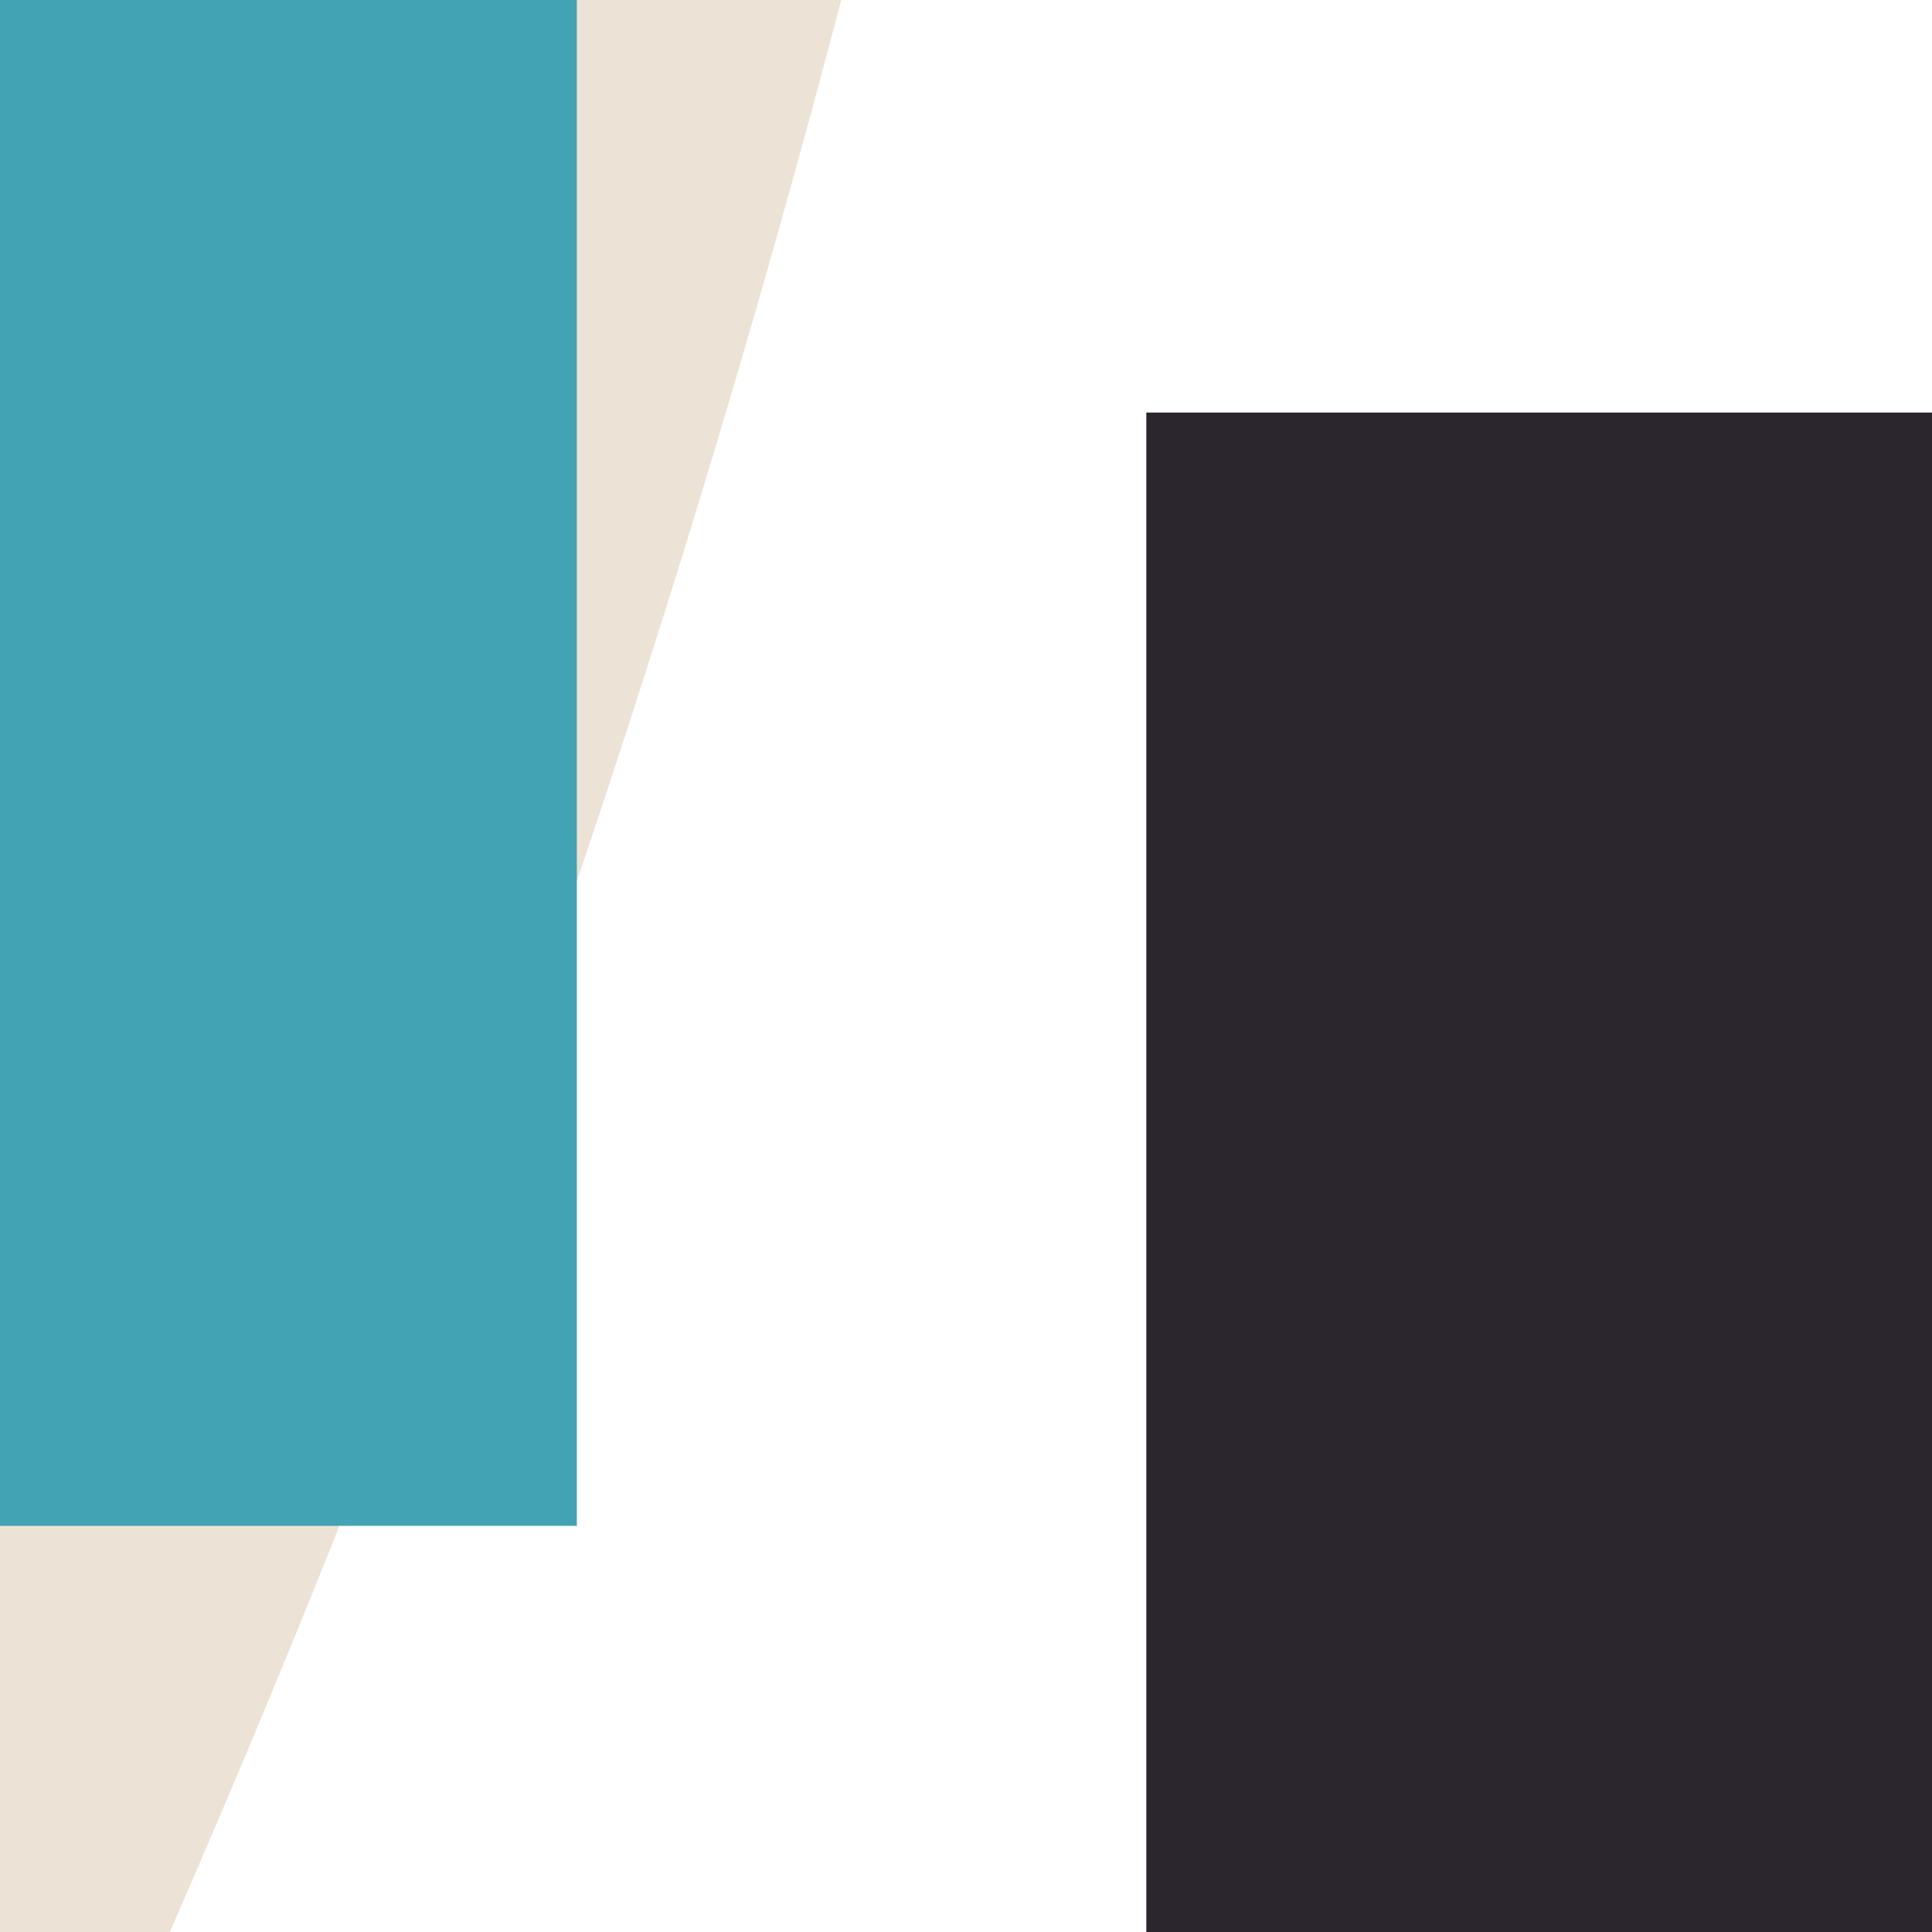
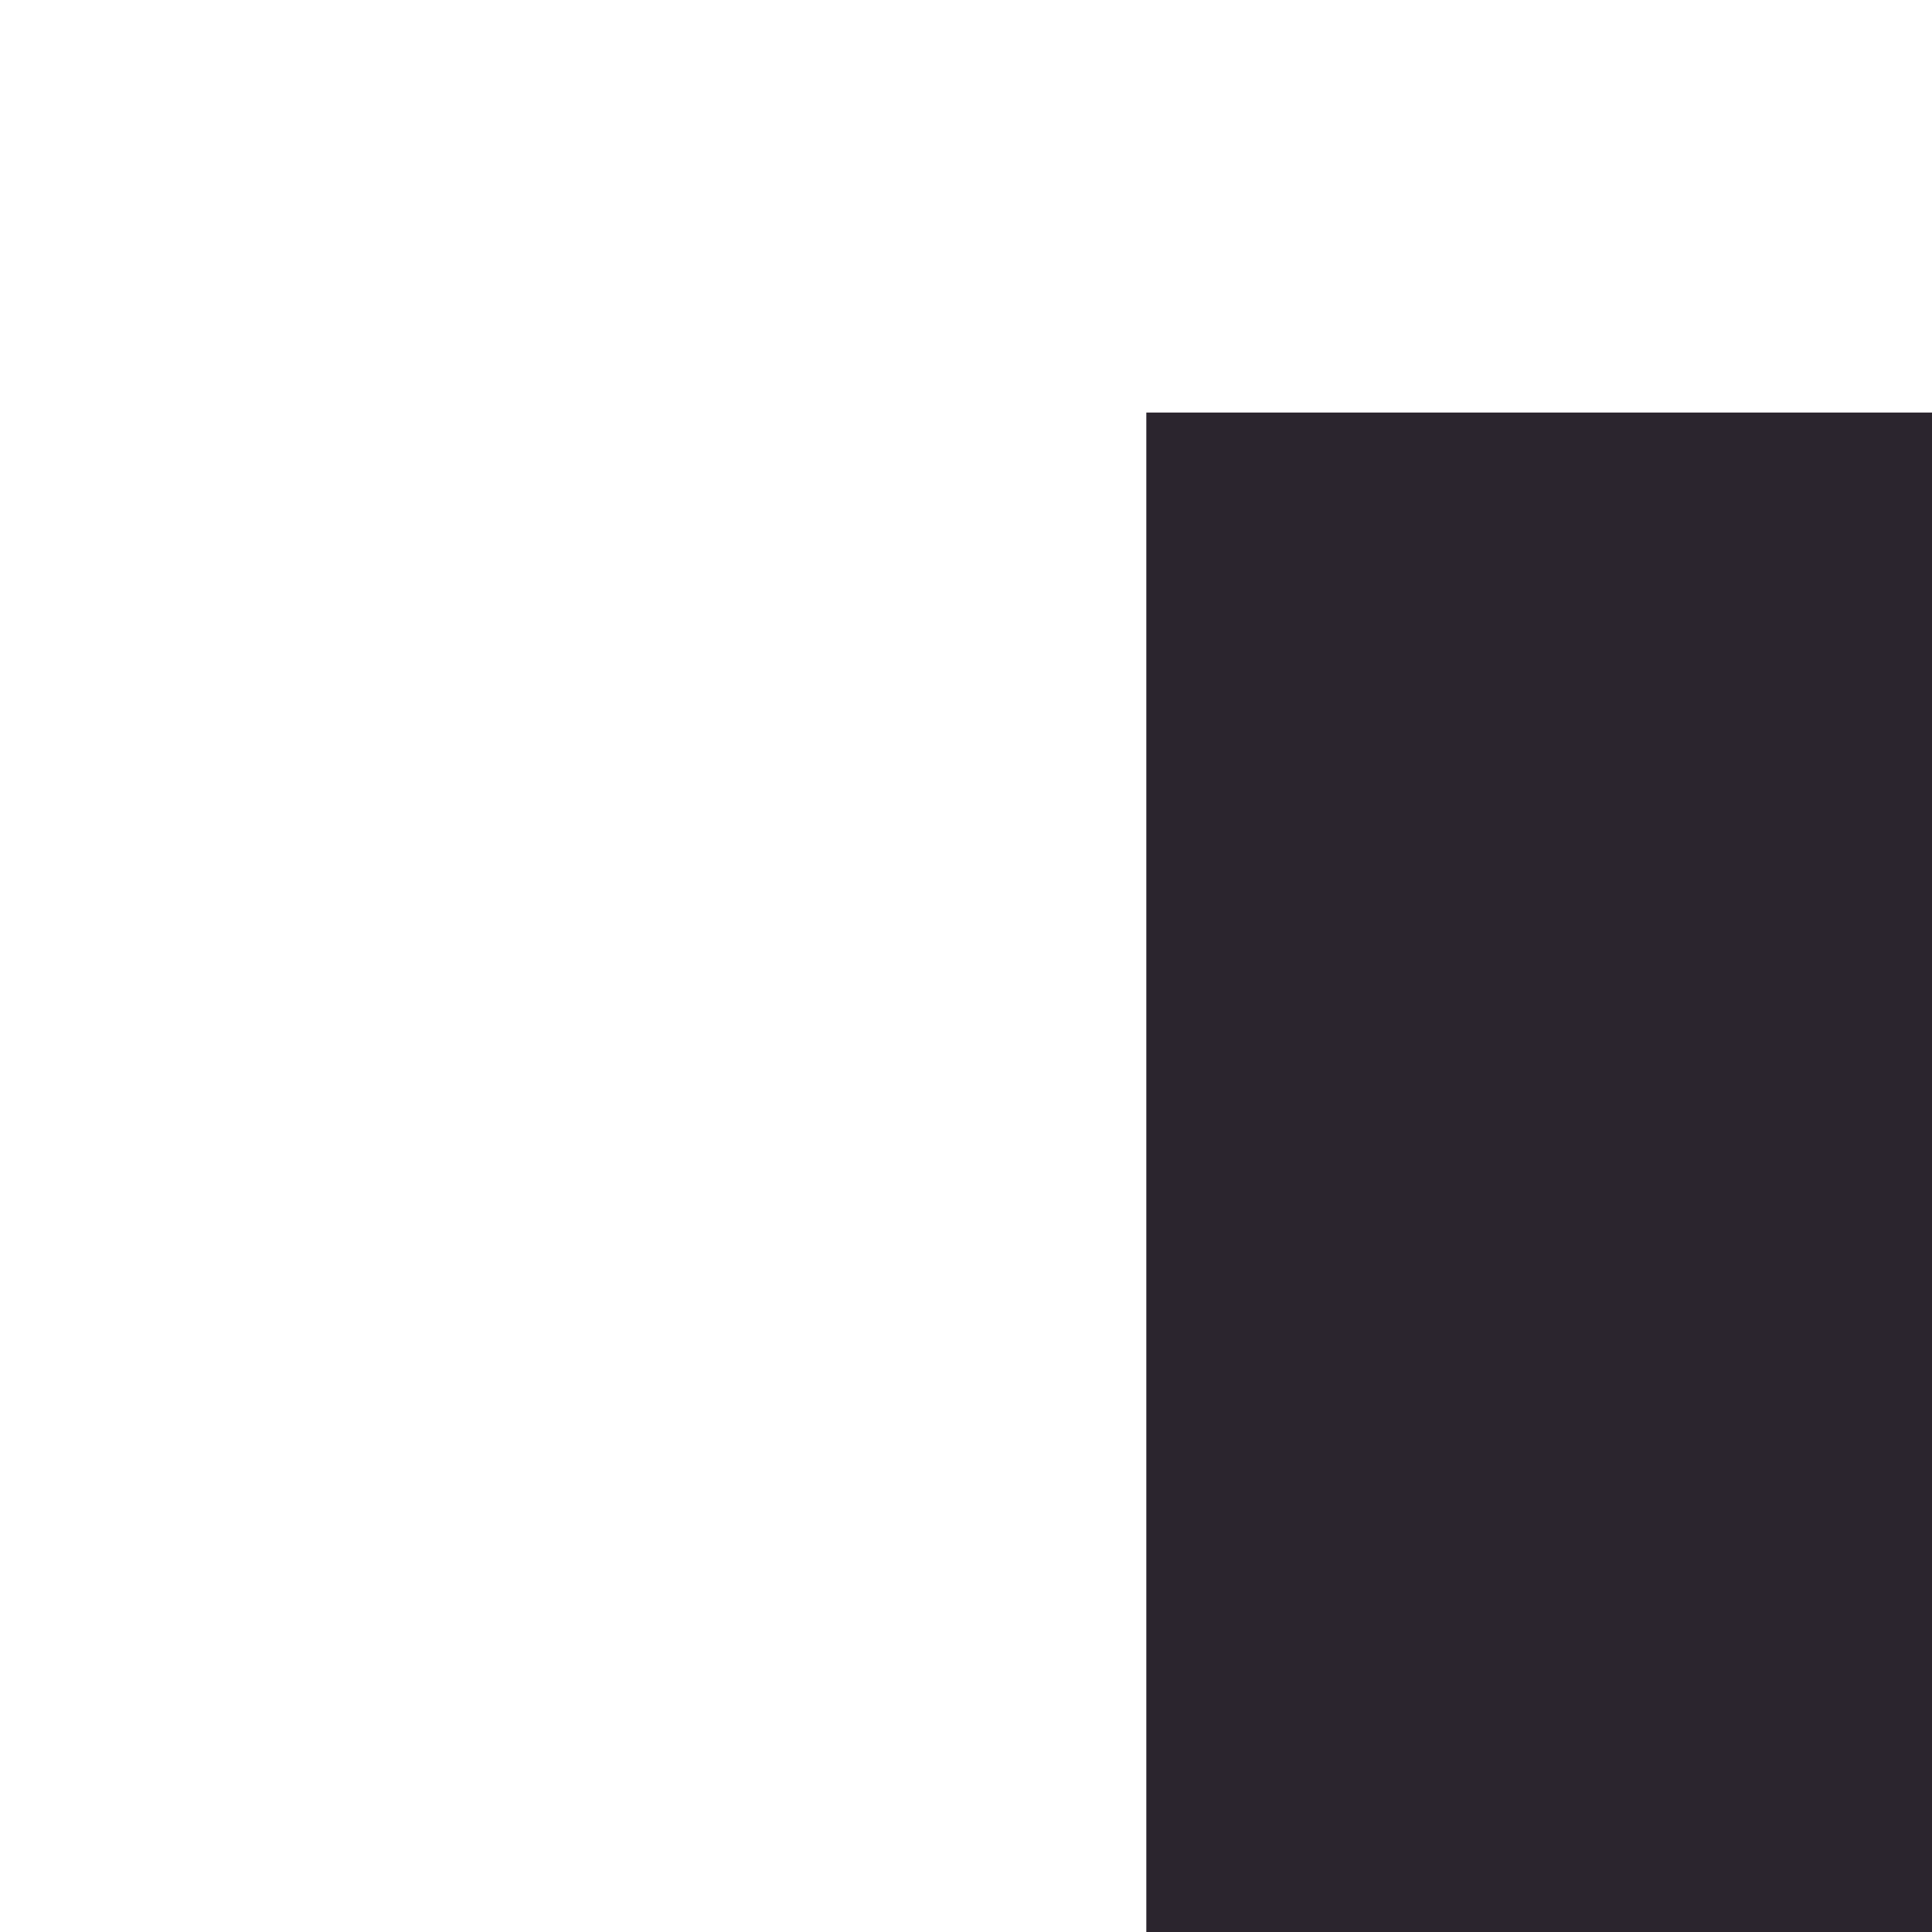
<svg xmlns="http://www.w3.org/2000/svg" width="60" height="60" viewBox="0 0 60 60" fill="none">
  <rect x="0" y="0" width="60" height="60" fill="#808080" stroke="none" />
  <g clip-path="url(#clip0_1_193)">
    <rect width="60" height="60" fill="white" />
-     <path d="M-370.734 306.032C-144.151 306.032 39.532 122.238 39.532 -104.484C39.532 -331.205 -144.151 -515 -370.734 -515C-597.318 -515 -781 -331.205 -781 -104.484C-781 122.238 -597.318 306.032 -370.734 306.032Z" fill="#EDE2D6" />
    <g clip-path="url(#clip1_1_193)">
-       <path d="M17.914 -0.034H-21.083V47.387H17.914V-0.034Z" fill="#41A3B3" />
      <path d="M85.976 12.812H35.6V74.08H63.309V35.042H85.976V12.812Z" fill="#2B252E" />
    </g>
  </g>
  <defs>
    <clipPath id="clip0_1_193">
      <rect width="60" height="60" fill="white" />
    </clipPath>
    <clipPath id="clip1_1_193">
      <rect width="219" height="183" fill="white" transform="translate(-74 -64)" />
    </clipPath>
  </defs>
</svg>